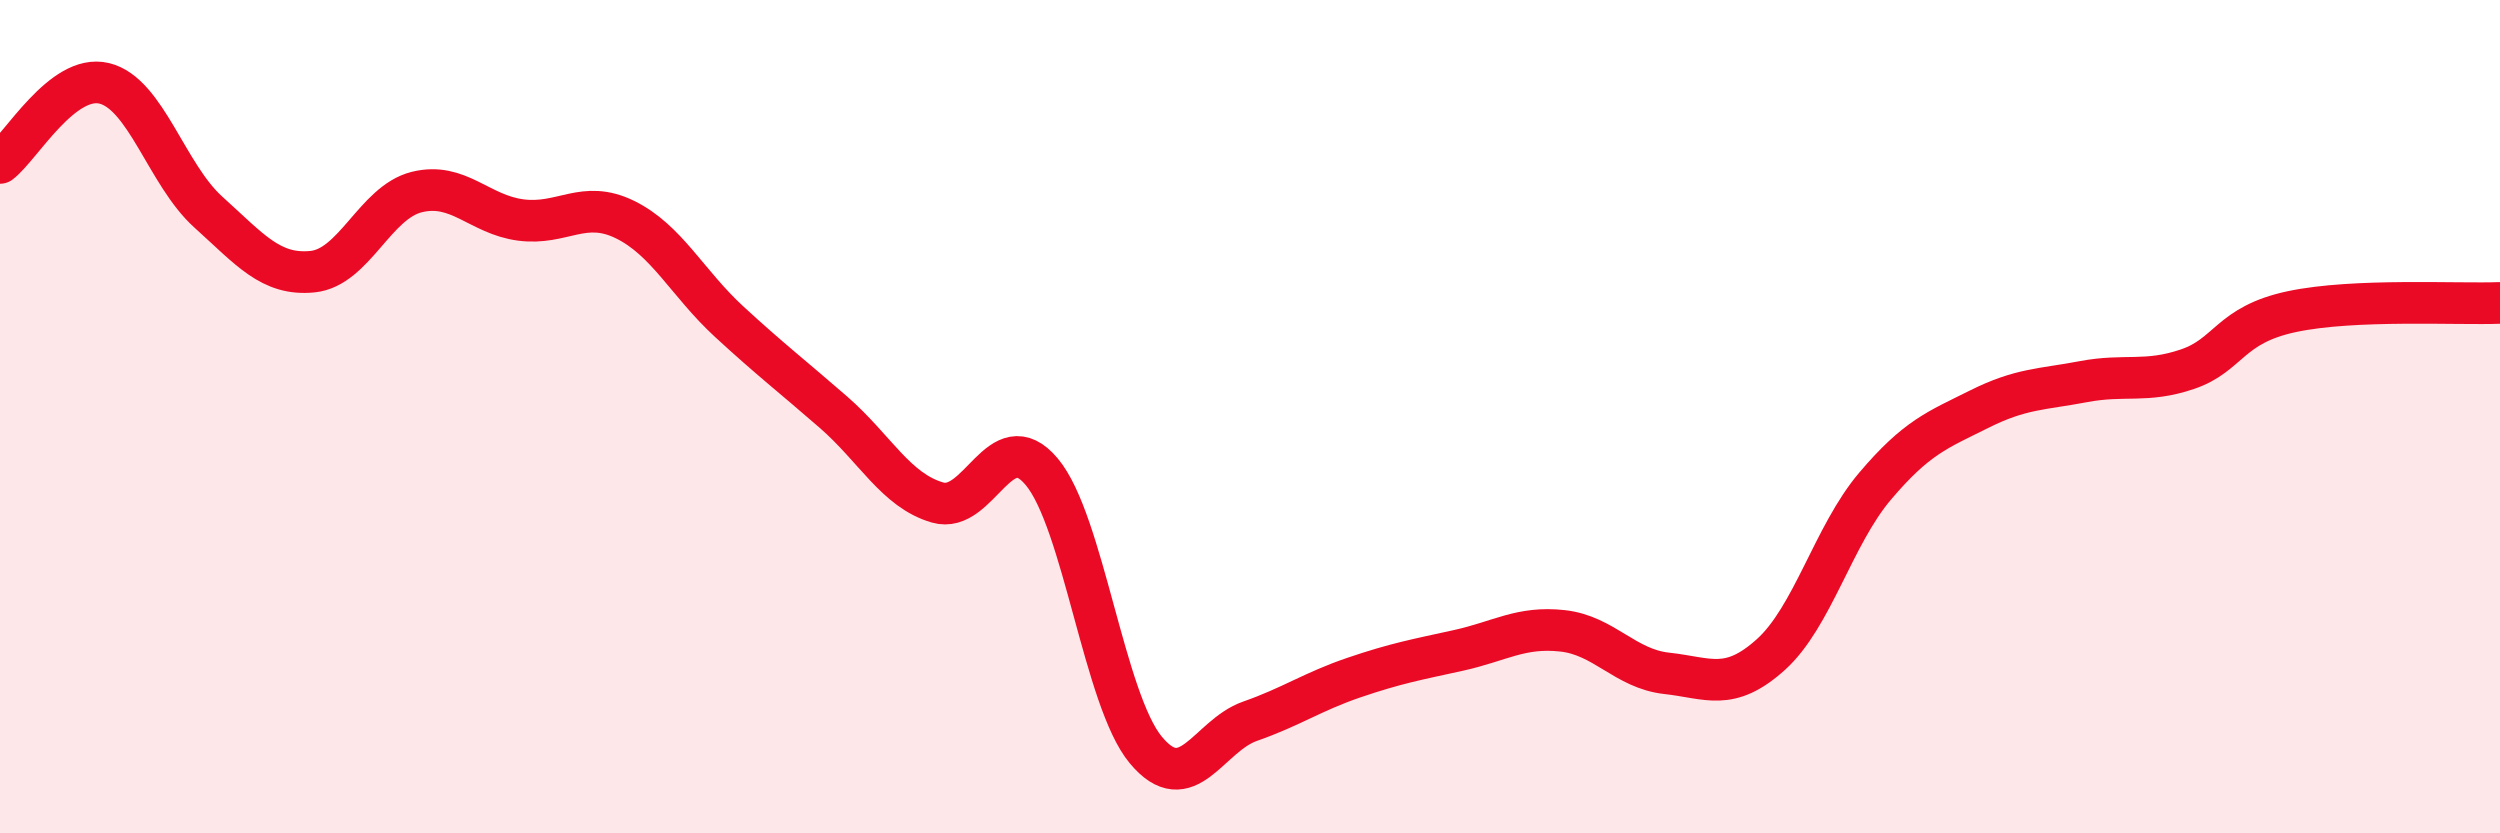
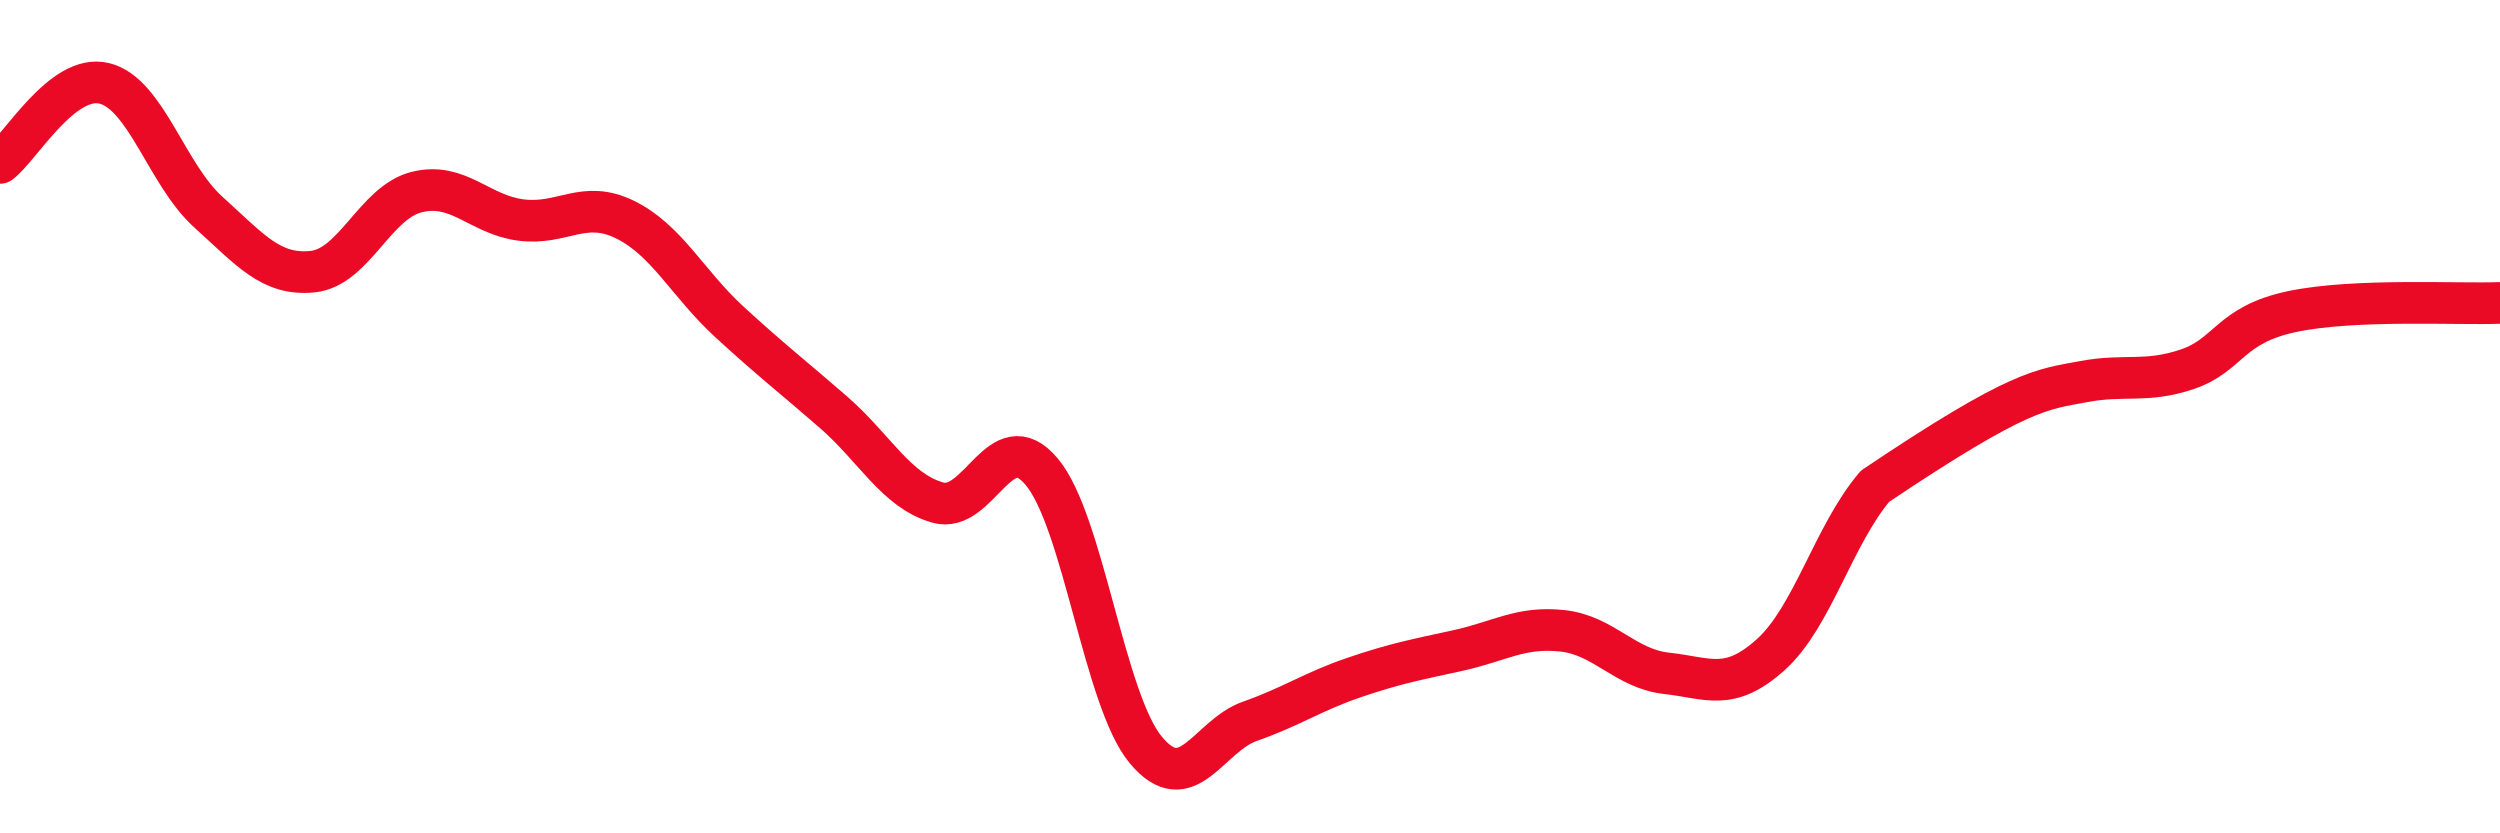
<svg xmlns="http://www.w3.org/2000/svg" width="60" height="20" viewBox="0 0 60 20">
-   <path d="M 0,3.91 C 0.5,3.53 1.5,1.76 2.5,2 C 3.5,2.24 4,4.19 5,5.09 C 6,5.99 6.5,6.62 7.5,6.52 C 8.5,6.42 9,4.86 10,4.61 C 11,4.36 11.5,5.15 12.5,5.28 C 13.5,5.41 14,4.78 15,5.27 C 16,5.76 16.5,6.8 17.5,7.72 C 18.5,8.64 19,9.02 20,9.89 C 21,10.76 21.5,11.77 22.5,12.06 C 23.5,12.35 24,10.13 25,11.32 C 26,12.51 26.5,16.8 27.5,18 C 28.5,19.2 29,17.66 30,17.31 C 31,16.96 31.5,16.6 32.5,16.26 C 33.5,15.92 34,15.83 35,15.61 C 36,15.39 36.5,15.03 37.5,15.14 C 38.5,15.25 39,16.05 40,16.16 C 41,16.27 41.5,16.61 42.5,15.71 C 43.5,14.81 44,12.85 45,11.67 C 46,10.49 46.5,10.32 47.5,9.82 C 48.5,9.32 49,9.35 50,9.16 C 51,8.97 51.5,9.2 52.5,8.86 C 53.5,8.52 53.5,7.8 55,7.48 C 56.5,7.16 59,7.31 60,7.27L60 20L0 20Z" fill="#EB0A25" opacity="0.1" stroke-linecap="round" stroke-linejoin="round" />
-   <path d="M 0,3.91 C 0.5,3.53 1.5,1.76 2.5,2 C 3.5,2.24 4,4.19 5,5.09 C 6,5.99 6.5,6.62 7.5,6.52 C 8.5,6.42 9,4.86 10,4.61 C 11,4.36 11.5,5.15 12.5,5.28 C 13.5,5.41 14,4.78 15,5.27 C 16,5.76 16.5,6.8 17.5,7.72 C 18.5,8.64 19,9.02 20,9.89 C 21,10.76 21.5,11.77 22.5,12.06 C 23.5,12.35 24,10.13 25,11.32 C 26,12.51 26.5,16.8 27.5,18 C 28.5,19.2 29,17.66 30,17.31 C 31,16.96 31.5,16.6 32.5,16.26 C 33.5,15.92 34,15.83 35,15.61 C 36,15.39 36.5,15.03 37.5,15.14 C 38.5,15.25 39,16.05 40,16.16 C 41,16.27 41.5,16.61 42.5,15.71 C 43.5,14.81 44,12.85 45,11.67 C 46,10.49 46.5,10.32 47.5,9.82 C 48.5,9.32 49,9.35 50,9.16 C 51,8.97 51.5,9.2 52.5,8.86 C 53.5,8.52 53.5,7.8 55,7.48 C 56.5,7.16 59,7.31 60,7.27" stroke="#EB0A25" stroke-width="1" fill="none" stroke-linecap="round" stroke-linejoin="round" />
+   <path d="M 0,3.91 C 0.5,3.53 1.5,1.76 2.5,2 C 3.5,2.24 4,4.19 5,5.09 C 6,5.99 6.5,6.62 7.5,6.52 C 8.5,6.42 9,4.86 10,4.61 C 11,4.36 11.5,5.15 12.5,5.28 C 13.5,5.41 14,4.78 15,5.27 C 16,5.76 16.5,6.8 17.5,7.72 C 18.5,8.64 19,9.02 20,9.89 C 21,10.76 21.5,11.77 22.5,12.06 C 23.5,12.35 24,10.13 25,11.32 C 26,12.51 26.5,16.8 27.5,18 C 28.5,19.2 29,17.66 30,17.31 C 31,16.96 31.5,16.6 32.5,16.26 C 33.5,15.92 34,15.83 35,15.61 C 36,15.39 36.5,15.03 37.5,15.14 C 38.5,15.25 39,16.05 40,16.16 C 41,16.27 41.5,16.61 42.5,15.71 C 43.5,14.81 44,12.85 45,11.67 C 48.5,9.32 49,9.35 50,9.16 C 51,8.97 51.5,9.2 52.5,8.86 C 53.5,8.52 53.5,7.8 55,7.48 C 56.5,7.16 59,7.31 60,7.27" stroke="#EB0A25" stroke-width="1" fill="none" stroke-linecap="round" stroke-linejoin="round" />
</svg>